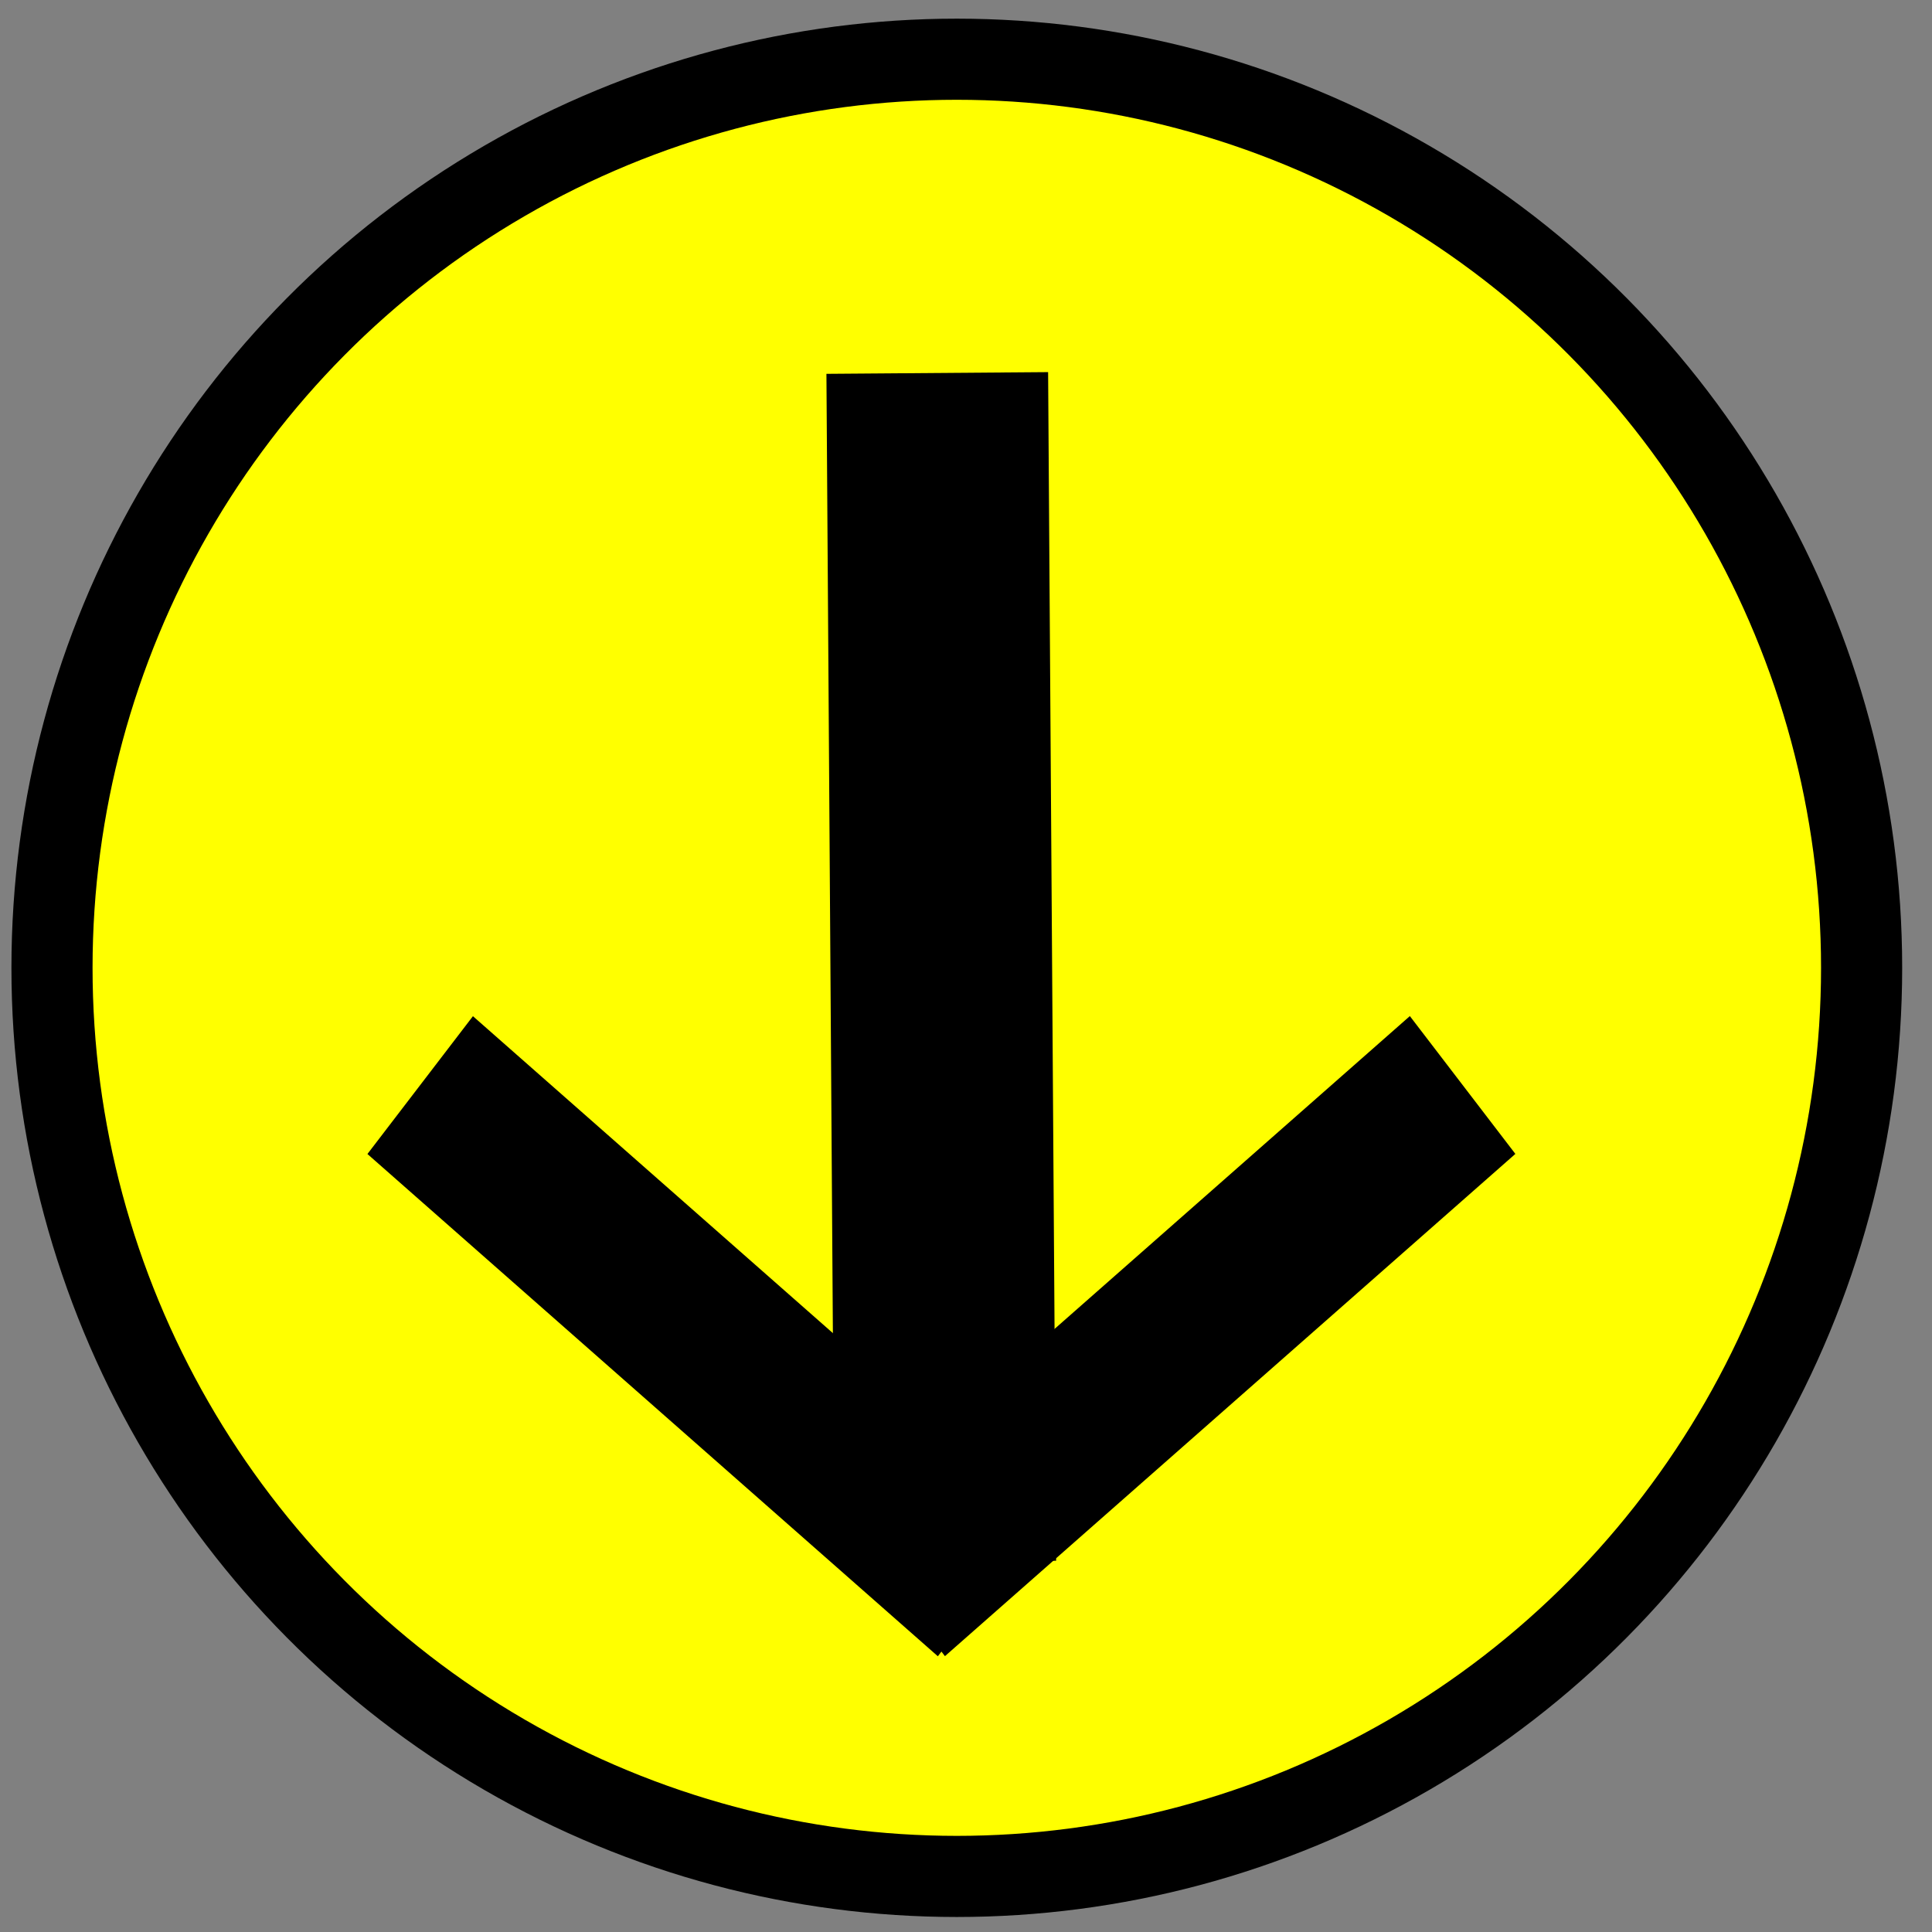
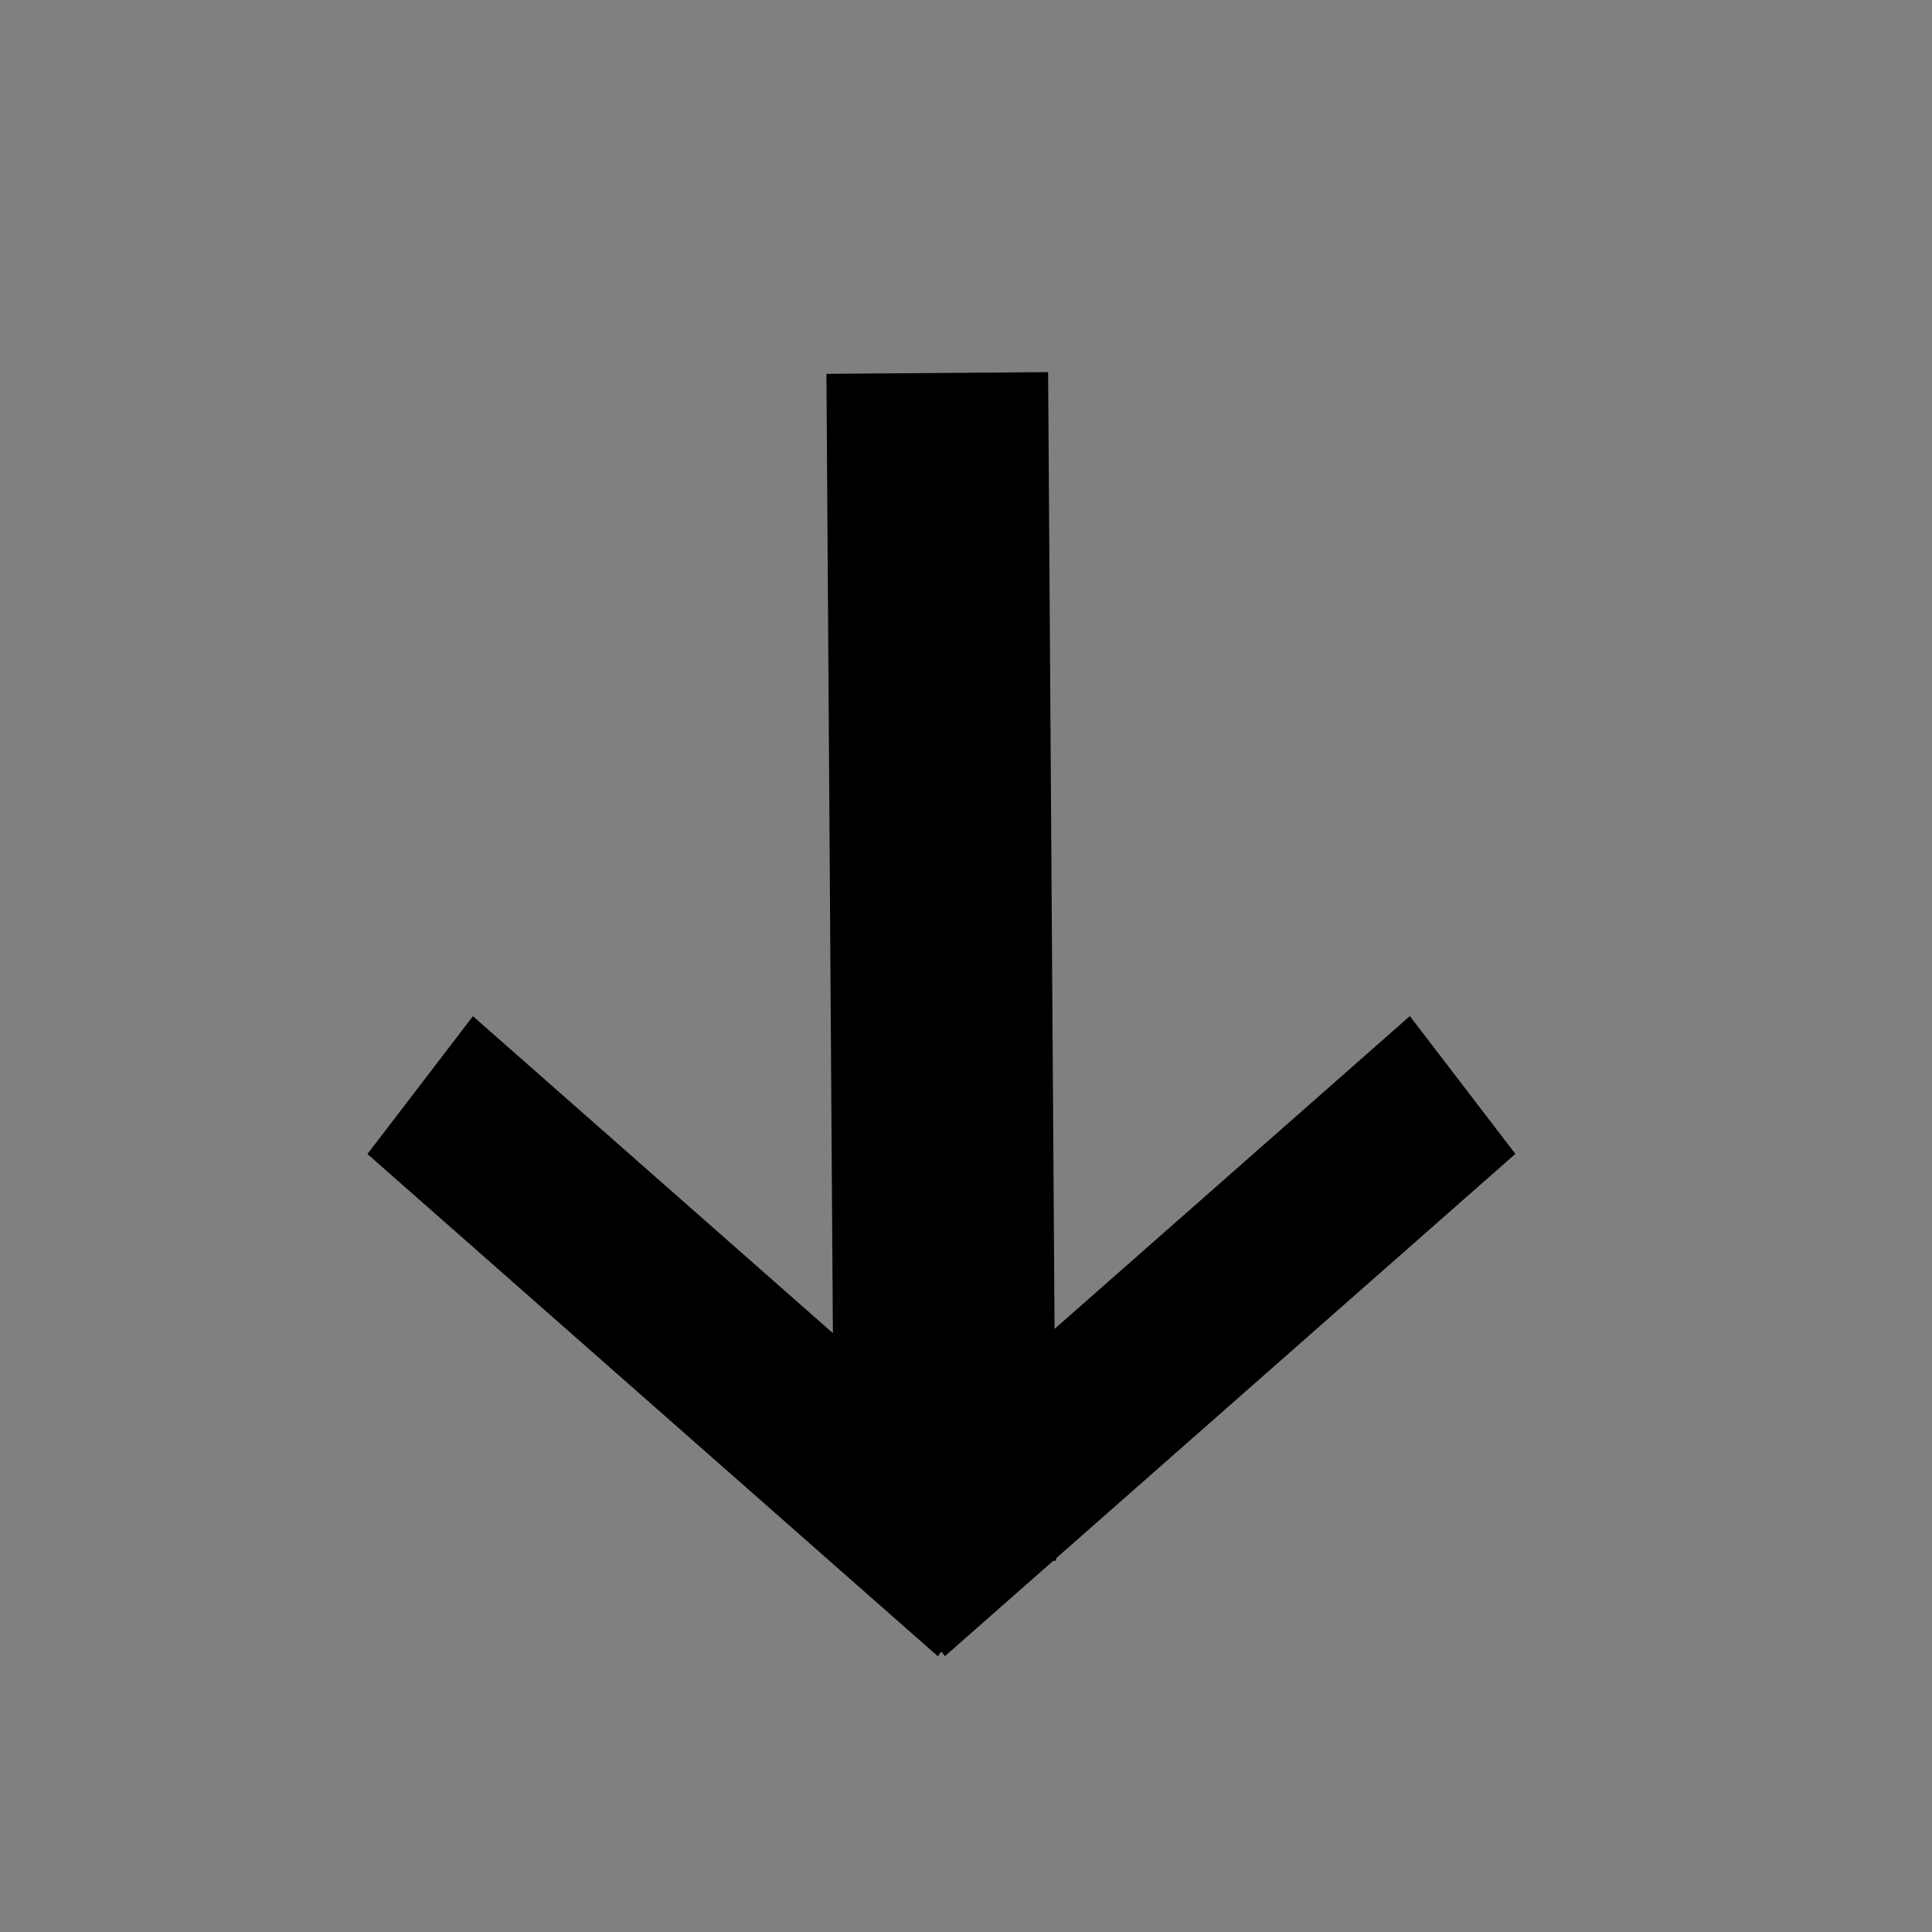
<svg xmlns="http://www.w3.org/2000/svg" xmlns:ns1="http://www.inkscape.org/namespaces/inkscape" xmlns:ns2="http://sodipodi.sourceforge.net/DTD/sodipodi-0.dtd" width="100" height="100" viewBox="0 0 26.458 26.458" version="1.1" id="svg1087" ns1:version="1.1 (c68e22c387, 2021-05-23)" ns2:docname="icon_fp_navi_download_V3.svg">
  <rect x="0" y="0" width="26.458" height="26.458" fill="#808080" stroke="none" />
  <ns2:namedview id="namedview1089" pagecolor="#ffffff" bordercolor="#666666" borderopacity="1.0" ns1:pageshadow="2" ns1:pageopacity="0.0" ns1:pagecheckerboard="0" ns1:document-units="mm" showgrid="false" units="px" ns1:zoom="5.3308642" ns1:cx="42.863594" ns1:cy="55.056739" ns1:window-width="1920" ns1:window-height="1017" ns1:window-x="-8" ns1:window-y="-8" ns1:window-maximized="1" ns1:current-layer="layer1" />
  <defs id="defs1084" />
  <g ns1:label="Ebene 1" ns1:groupmode="layer" id="layer1">
-     <ellipse style="fill:#ffff00;stroke:#000000;stroke-width:1.111;stroke-miterlimit:4;stroke-dasharray:none" id="path1170" cx="13.103" cy="13.254" rx="12.391" ry="12.443" />
    <g id="g954" transform="matrix(0.069,0,0,0.074,-4.041,0.818)">
      <path style="fill:none;stroke:#000000;stroke-width:44;stroke-linecap:butt;stroke-linejoin:miter;stroke-miterlimit:4;stroke-dasharray:none;stroke-opacity:1" d="m 244.588,57.971 1.588,219.971" id="path872" />
      <path style="fill:none;stroke:#000000;stroke-width:33;stroke-linecap:butt;stroke-linejoin:miter;stroke-miterlimit:4;stroke-dasharray:none;stroke-opacity:1" d="m 348.853,189.737 -113.212,92.948" id="path956" ns1:transform-center-x="124.26258" ns1:transform-center-y="11.641604" />
      <path style="fill:none;stroke:#000000;stroke-width:33;stroke-linecap:butt;stroke-linejoin:miter;stroke-miterlimit:4;stroke-dasharray:none;stroke-opacity:1" d="m 141.96,189.756 113.212,92.948" id="path1118" ns1:transform-center-x="-124.26258" ns1:transform-center-y="11.641604" />
    </g>
  </g>
</svg>